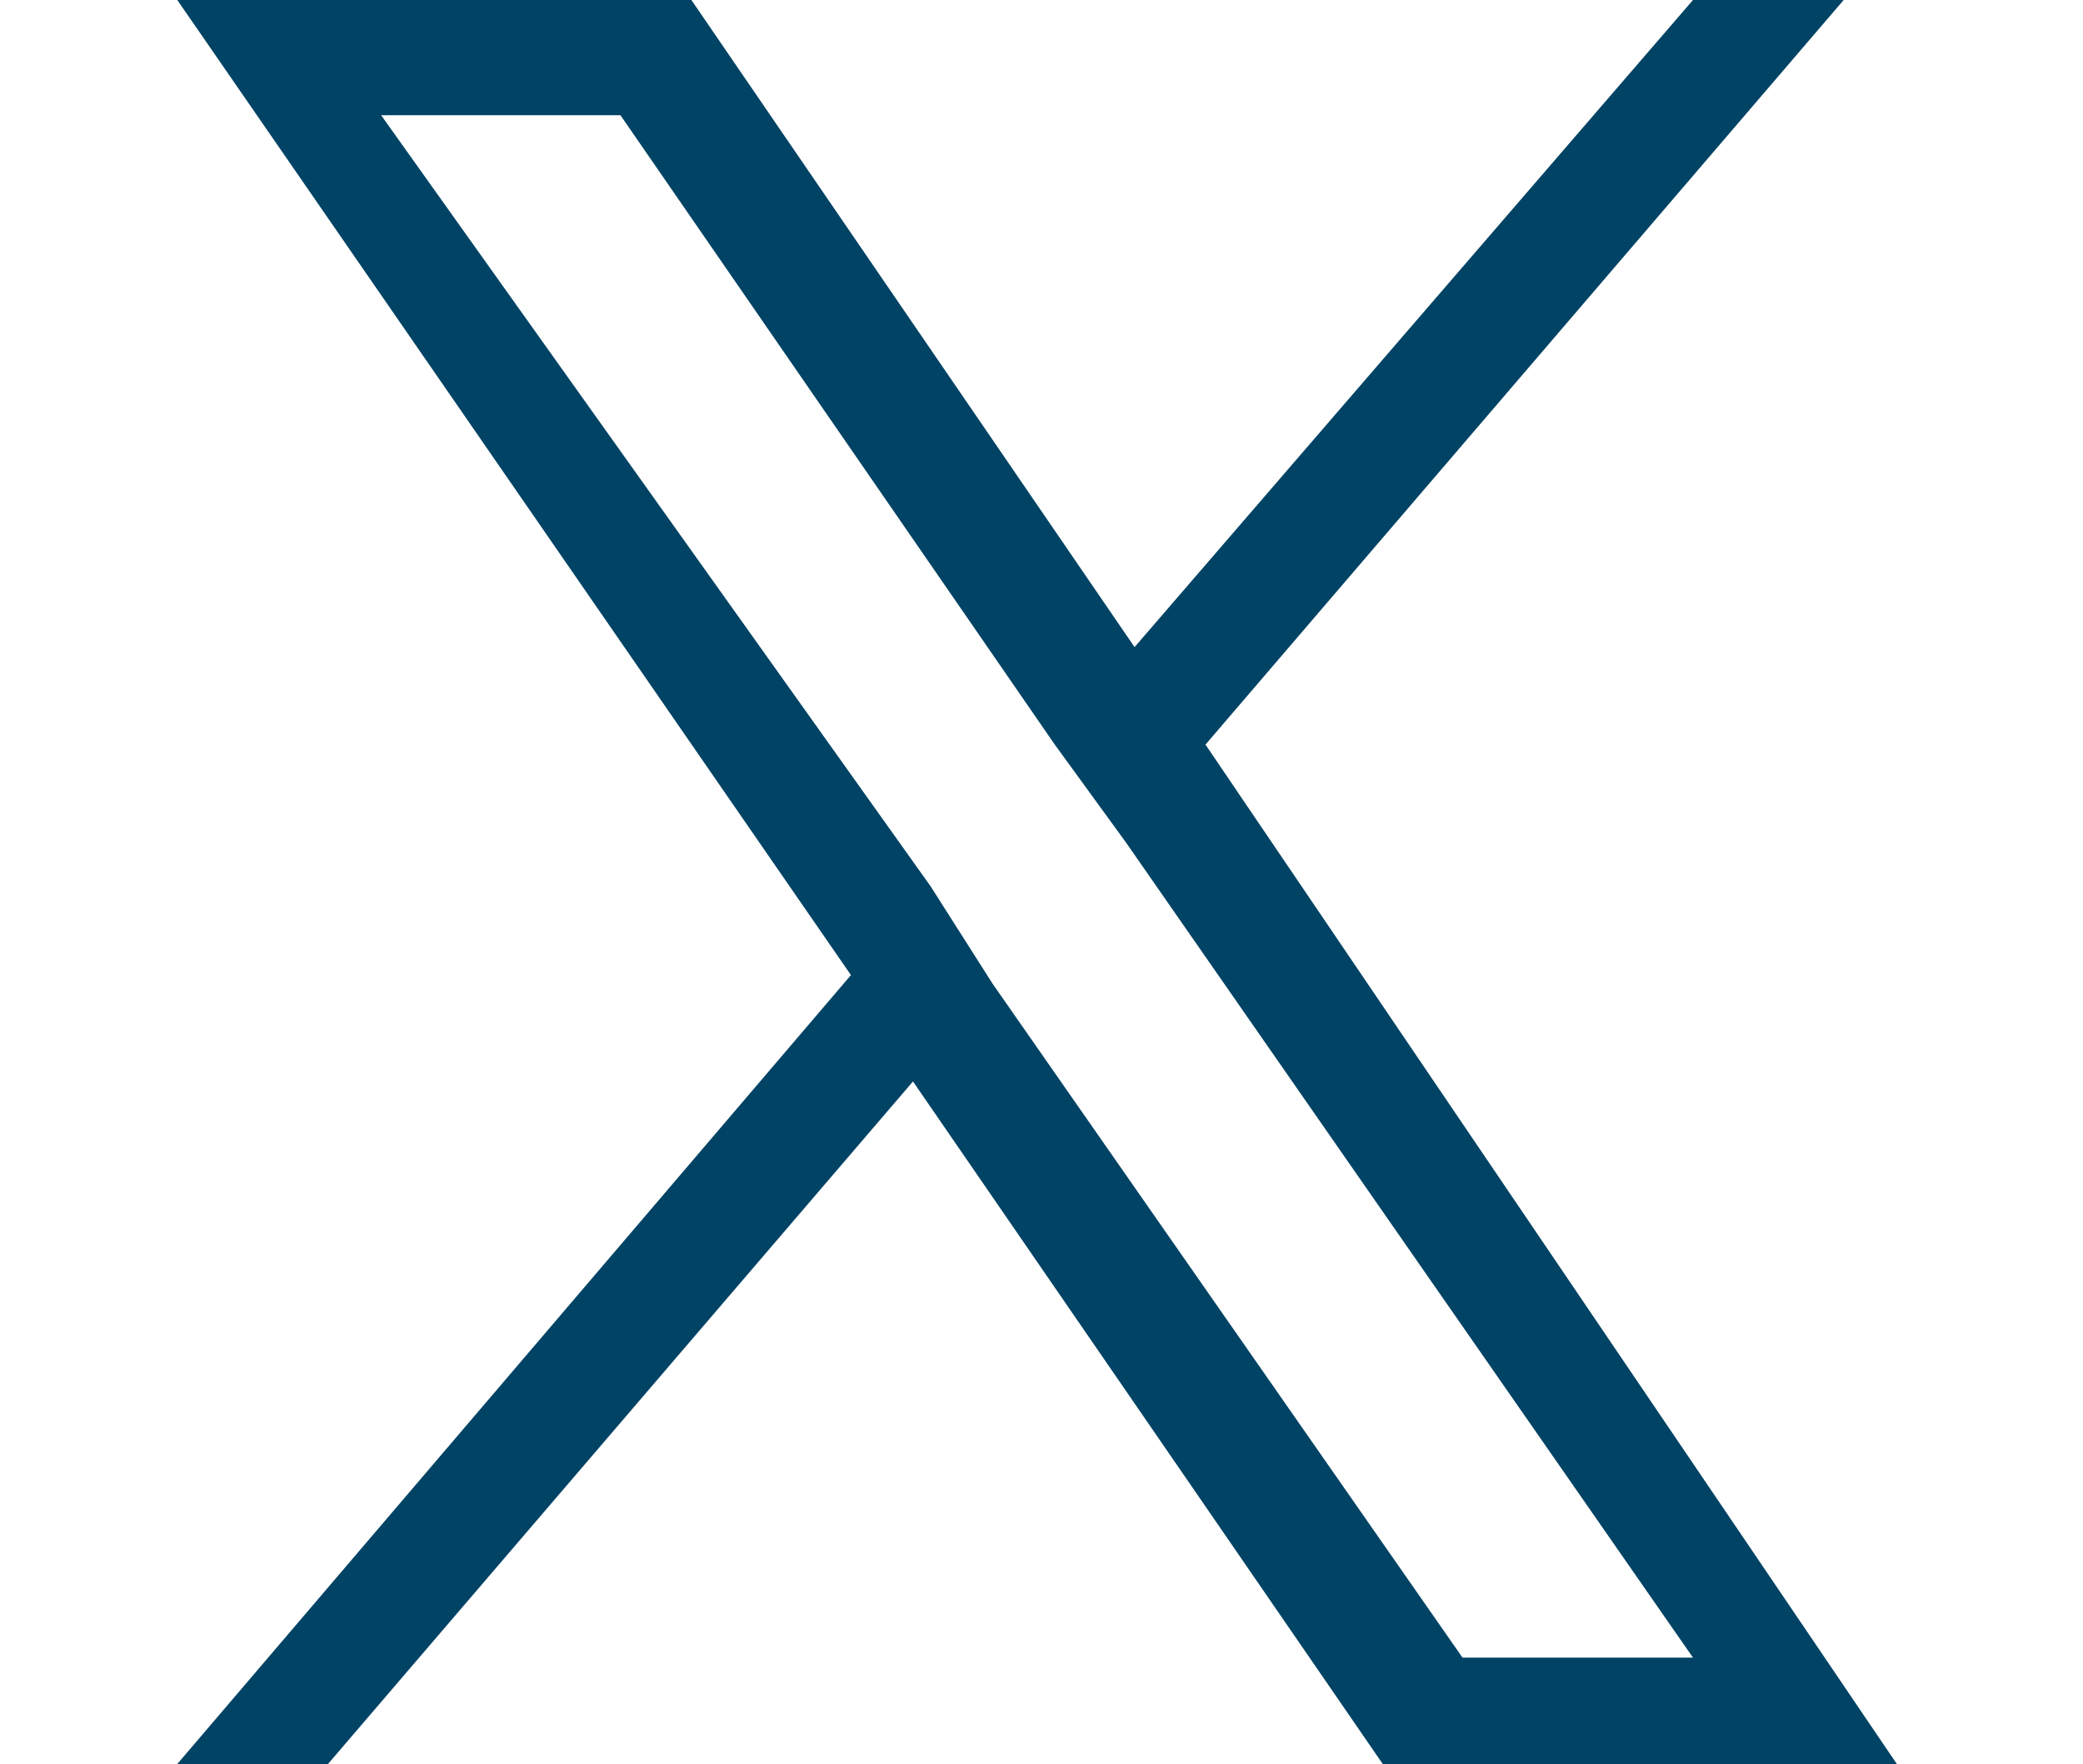
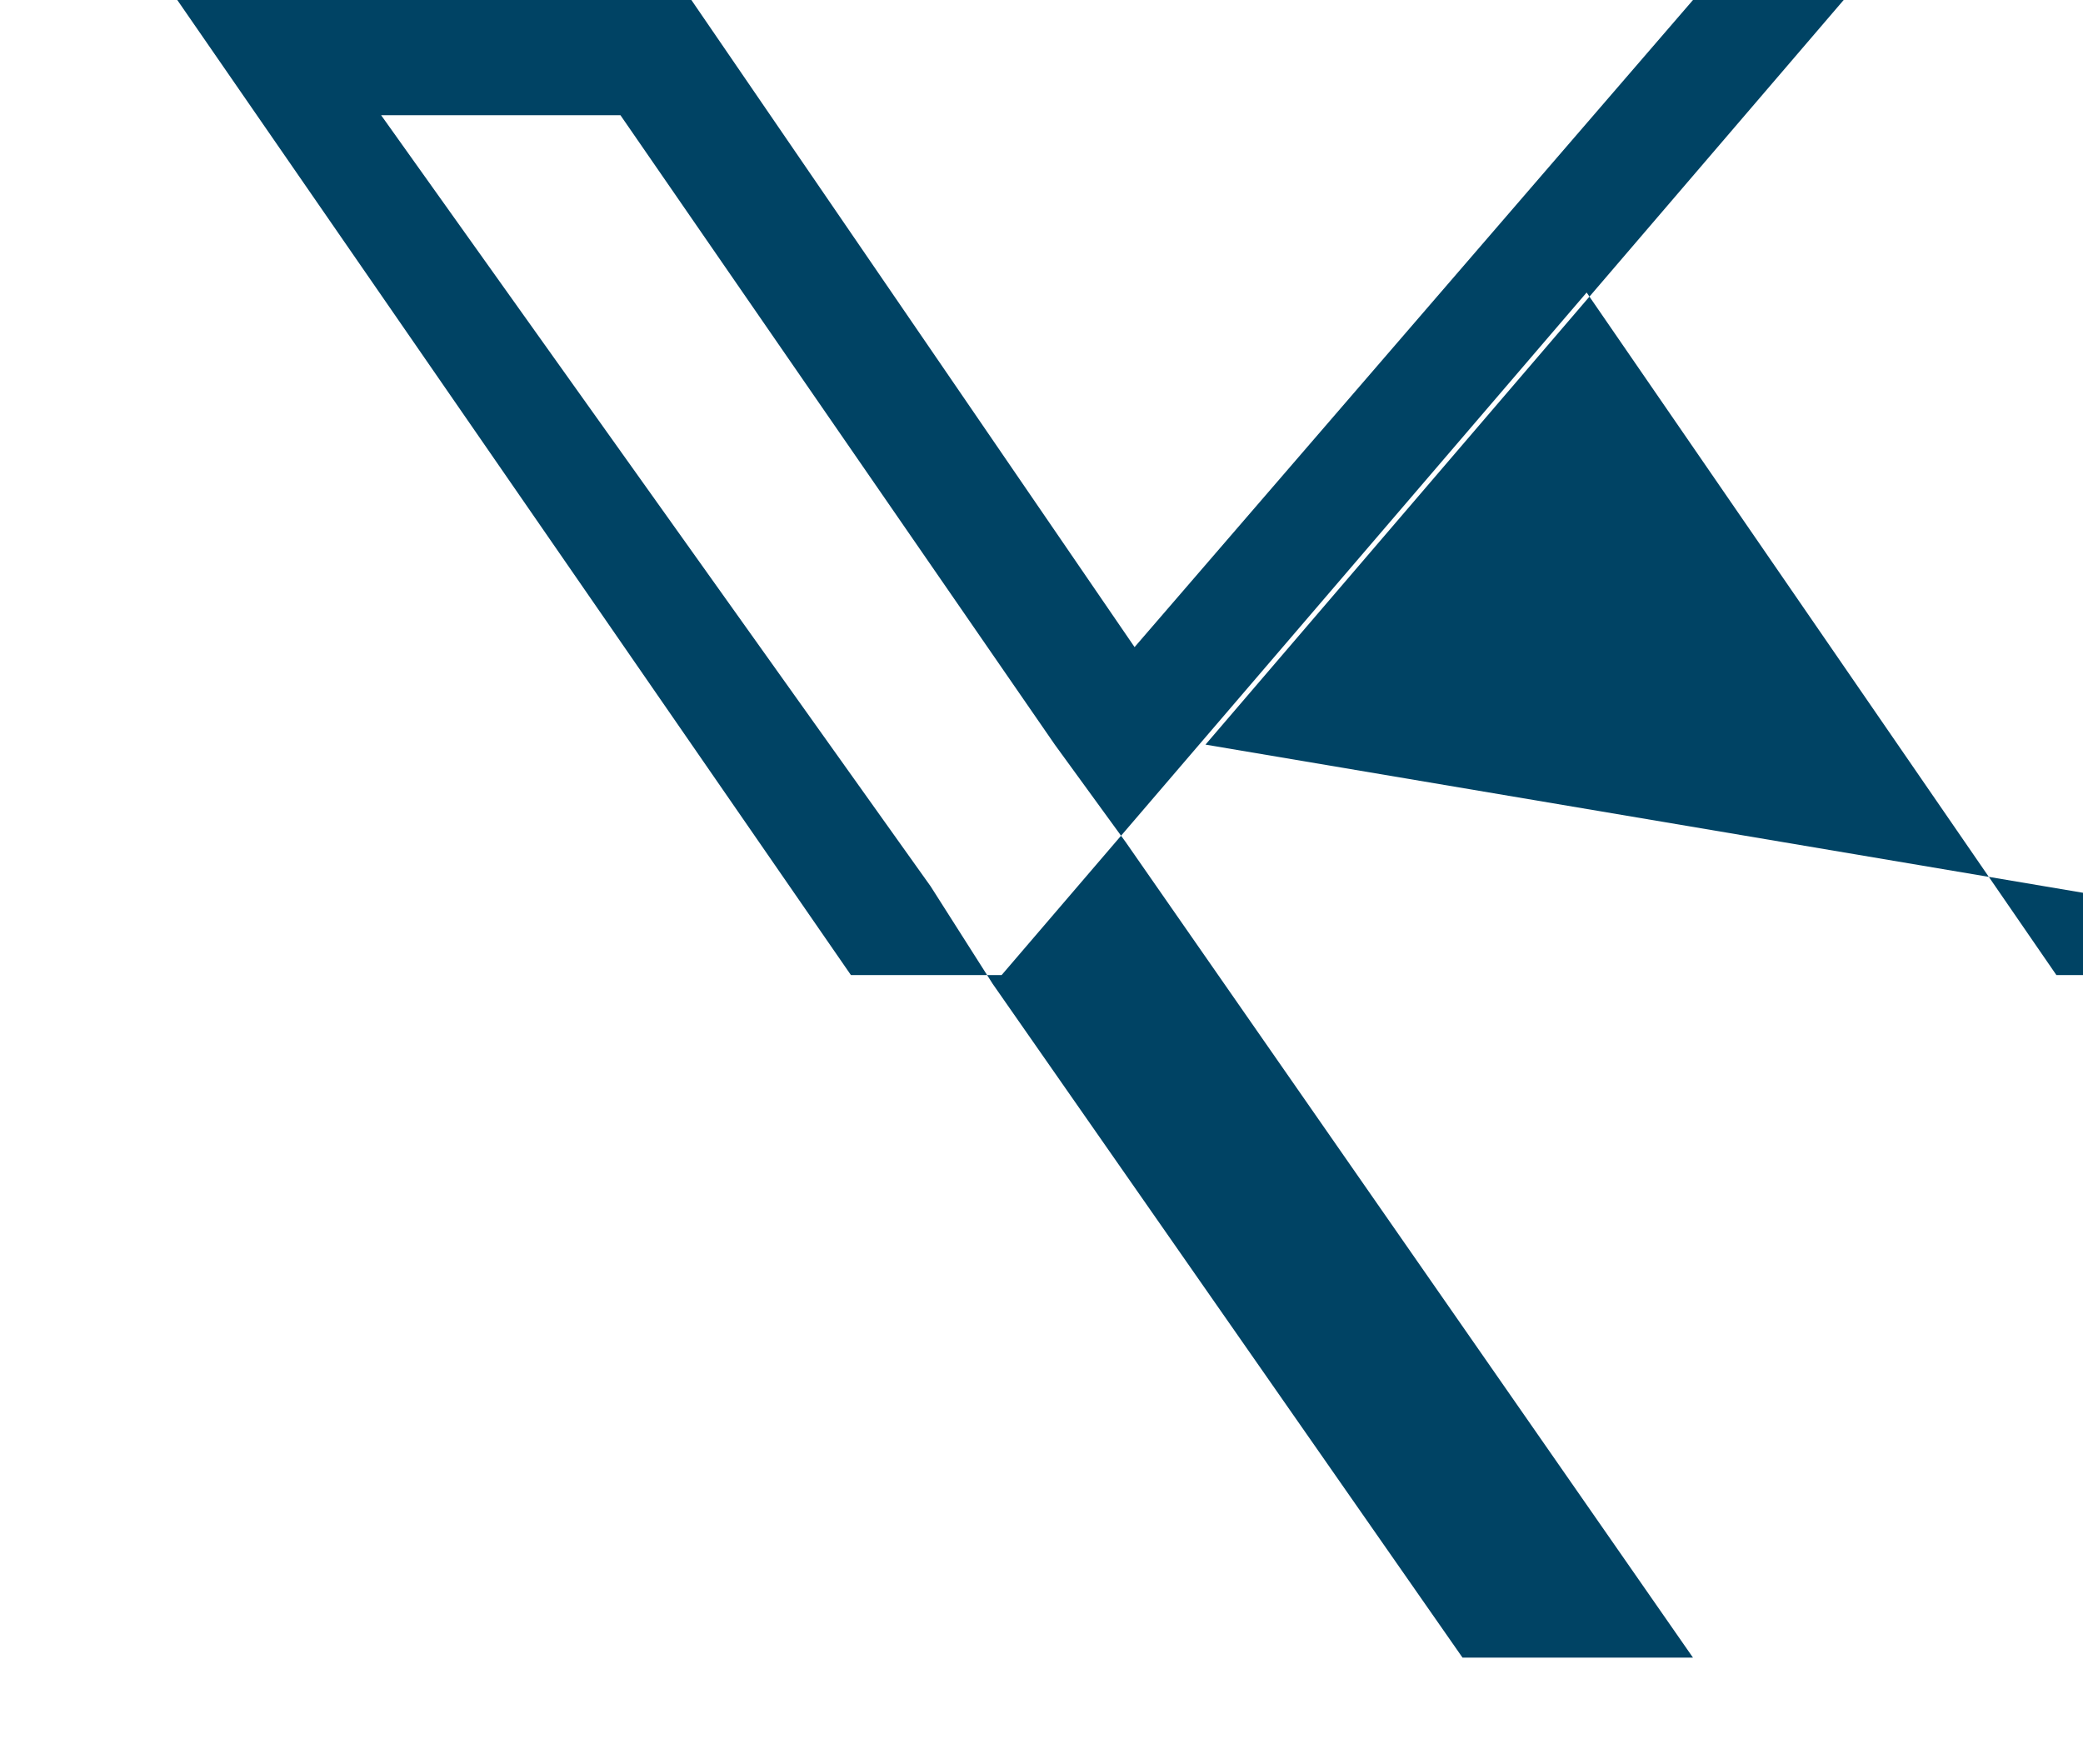
<svg xmlns="http://www.w3.org/2000/svg" version="1.1" id="Layer_1" x="0px" y="0px" viewBox="0 0 23.5 19.9" style="enable-background:new 0 0 23.5 19.9;" xml:space="preserve">
  <style type="text/css">
	.st0{fill:#004364;}
</style>
-   <path class="st0" d="M13.6,8.4L20.8,0h-1.7l-6.3,7.3L7.8,0H2l7.6,11L2,19.9h1.7l6.6-7.7l5.3,7.7h5.8L13.6,8.4L13.6,8.4z M11.2,11.1  L10.5,10L4.3,1.3H7l4.9,7.1l0.8,1.1l6.4,9.2h-2.6L11.2,11.1L11.2,11.1z" />
+   <path class="st0" d="M13.6,8.4L20.8,0h-1.7l-6.3,7.3L7.8,0H2l7.6,11h1.7l6.6-7.7l5.3,7.7h5.8L13.6,8.4L13.6,8.4z M11.2,11.1  L10.5,10L4.3,1.3H7l4.9,7.1l0.8,1.1l6.4,9.2h-2.6L11.2,11.1L11.2,11.1z" />
</svg>